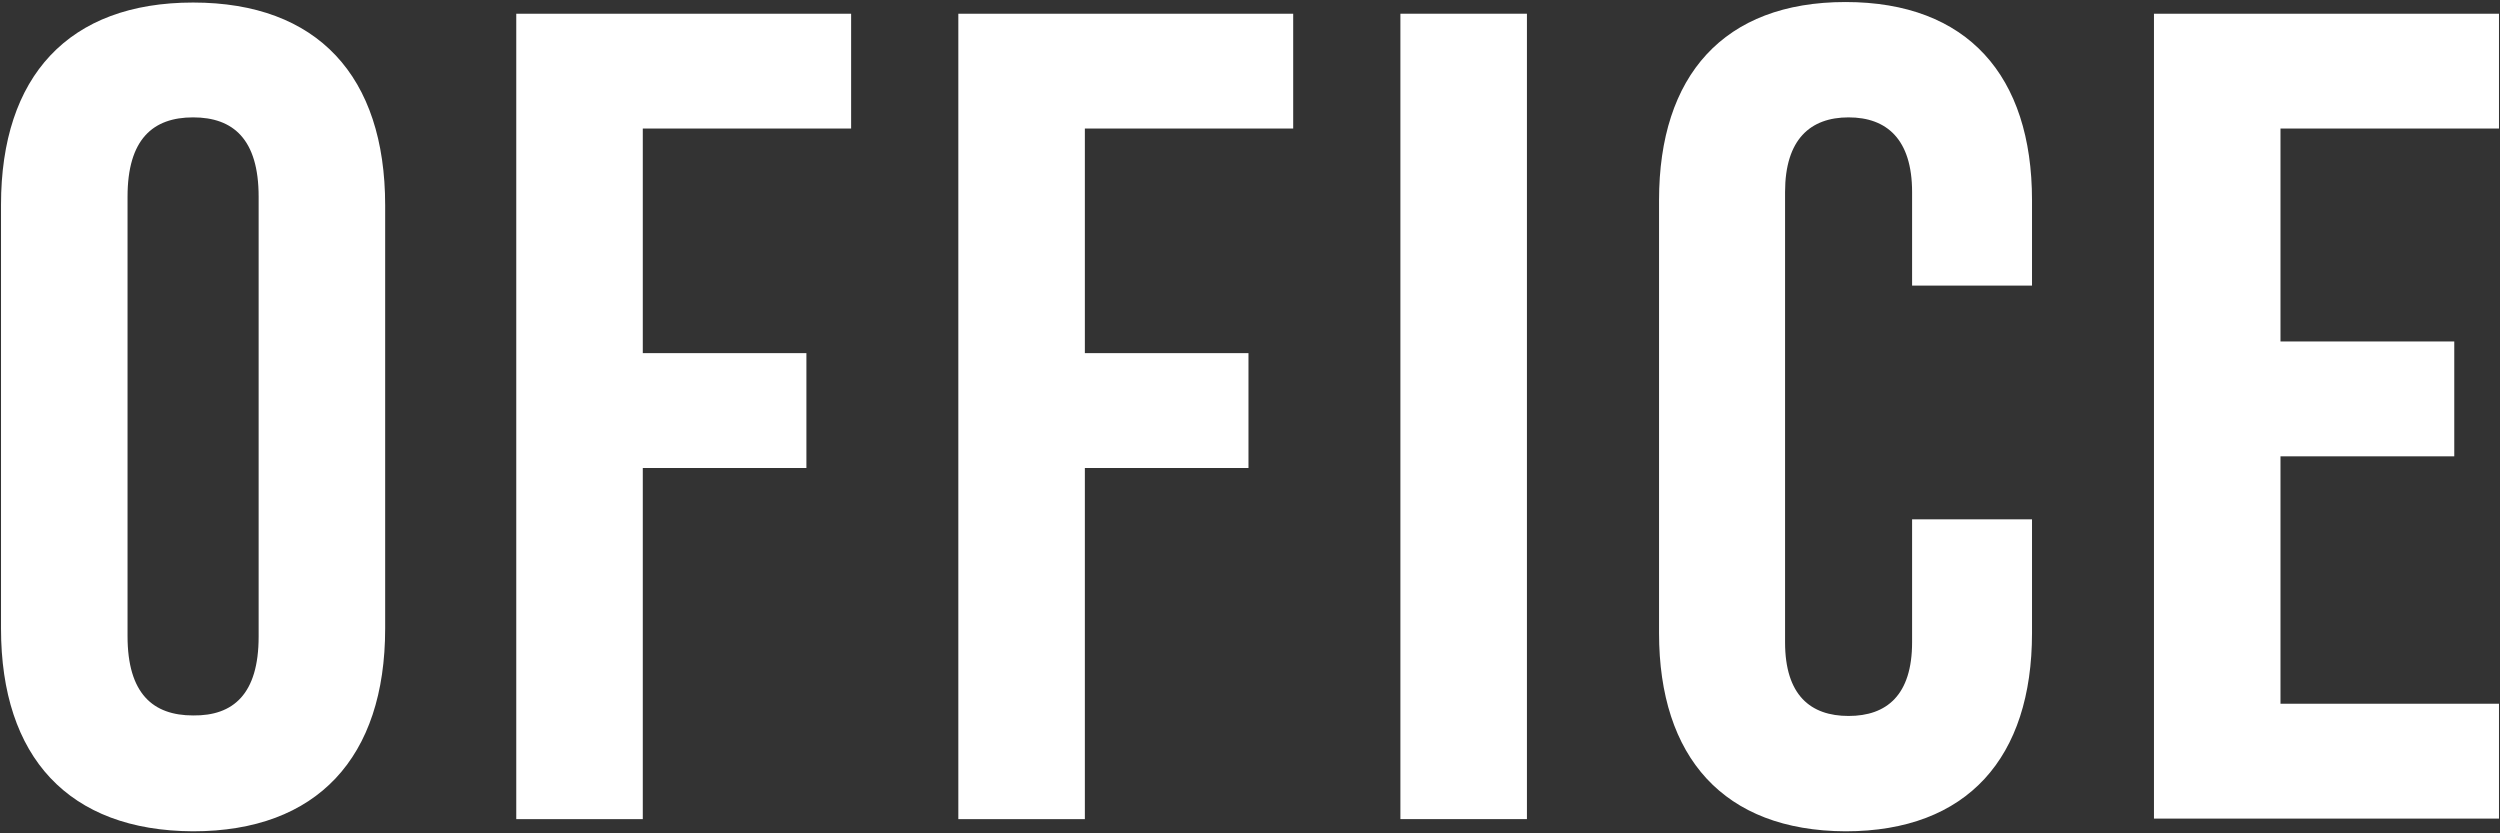
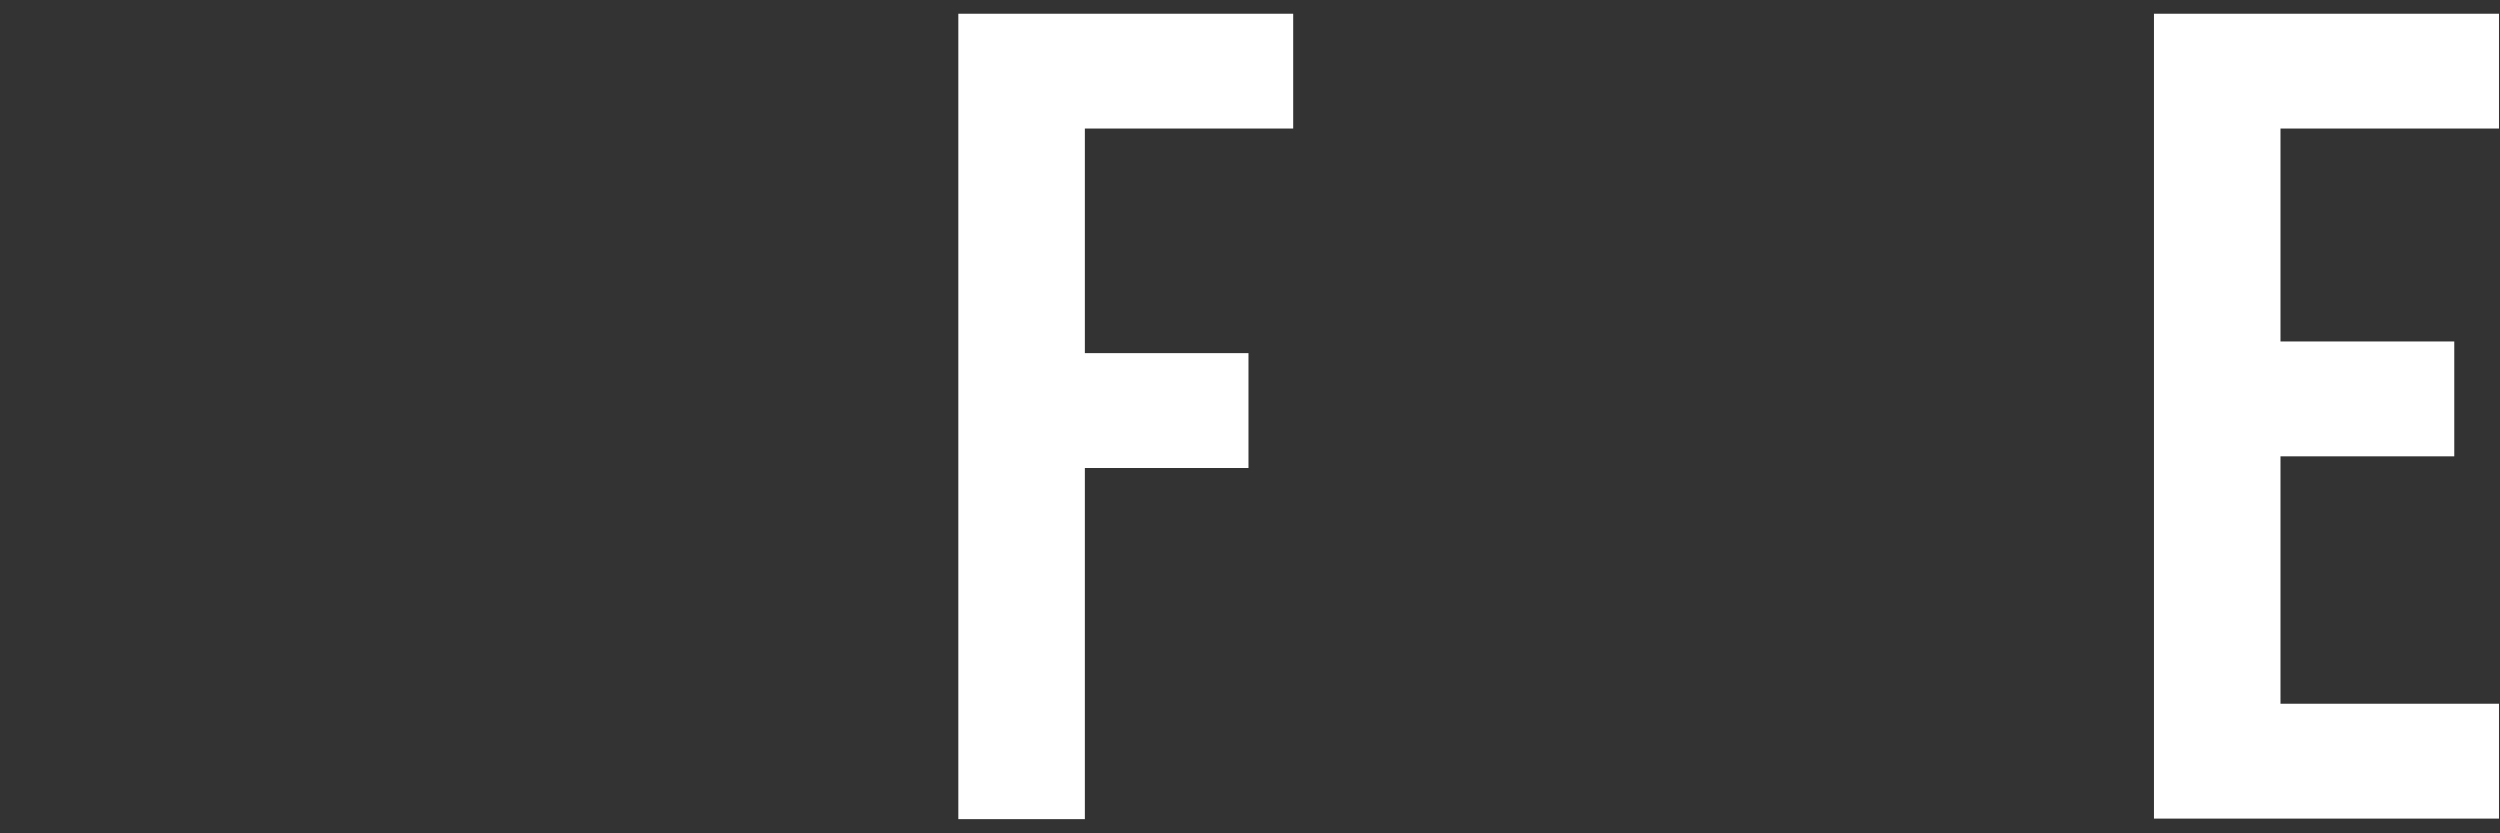
<svg xmlns="http://www.w3.org/2000/svg" version="1.1" id="レイヤー_1" x="0px" y="0px" viewBox="0 0 492 164" style="enable-background:new 0 0 492 164;" xml:space="preserve">
  <rect x="0" y="0" width="492" height="164" fill="#333333" stroke="none" />
  <style type="text/css">
	.st0{fill:#FFFFFF;}
</style>
  <g>
-     <path class="st0" d="M0.2,123.7V40.3C0.2,15,13.5,0.5,38,0.5c24.5,0,37.8,14.5,37.8,39.9v83.3c0,25.4-13.4,39.9-37.8,39.9   C13.5,163.5,0.2,149,0.2,123.7z M50.9,125.3V38.7c0-11.3-5-15.6-12.9-15.6c-7.9,0-12.9,4.3-12.9,15.6v86.5c0,11.3,5,15.6,12.9,15.6   C45.9,140.9,50.9,136.6,50.9,125.3z" />
-     <path class="st0" d="M101.6,2.7h65.9v22.6h-41v44.2h32.2v22.6h-32.2v69.1h-24.9V2.7z" />
    <path class="st0" d="M188.6,2.7h65.9v22.6h-41v44.2h32.2v22.6h-32.2v69.1h-24.9V2.7z" />
-     <path class="st0" d="M275.6,2.7h24.9v158.5h-24.9V2.7z" />
-     <path class="st0" d="M326.5,124.6V39.4c0-24.5,12.7-39,36.7-39c24,0,36.7,14.5,36.7,39v16.8h-23.6V37.8c0-10.4-5-14.7-12.5-14.7   s-12.5,4.3-12.5,14.7v88.6c0,10.4,5,14.5,12.5,14.5s12.5-4.1,12.5-14.5v-24.2h23.6v22.4c0,24.5-12.7,39-36.7,39   C339.2,163.5,326.5,149,326.5,124.6z" />
    <path class="st0" d="M423.9,2.7h67.9v22.6h-43v41.9H483v22.6h-34.2v48.7h43v22.6h-67.9V2.7z" />
  </g>
</svg>